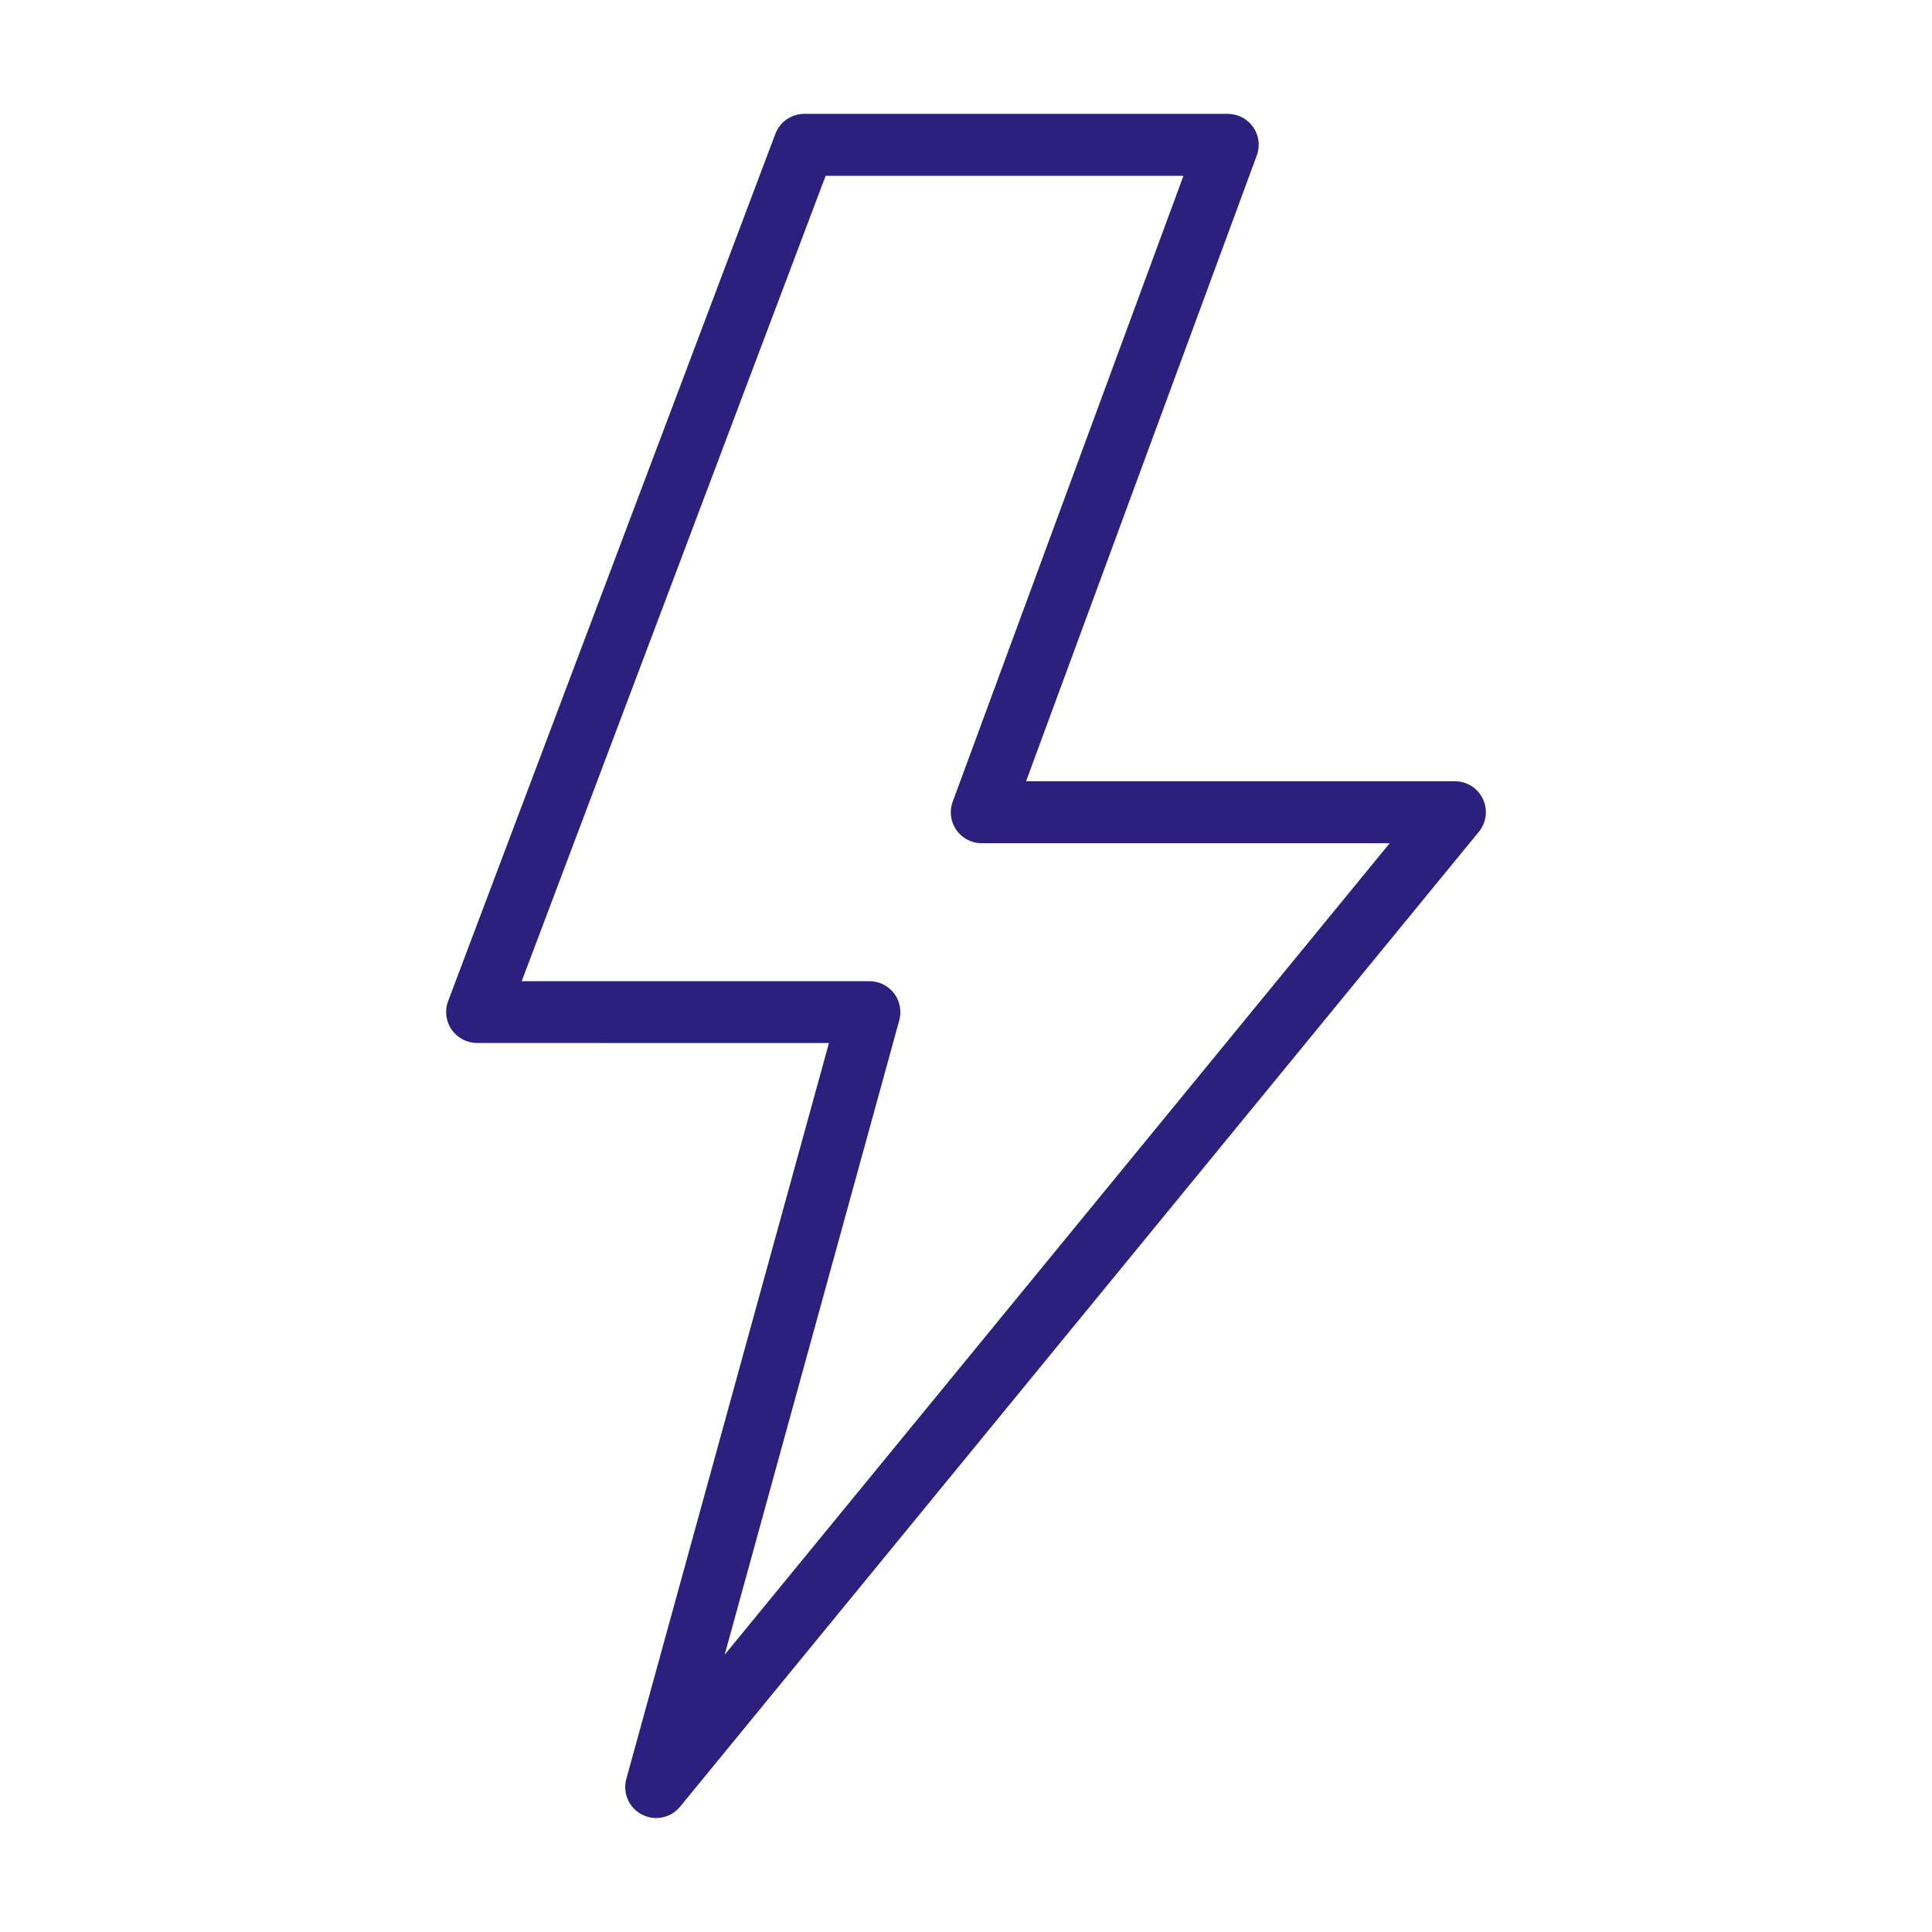
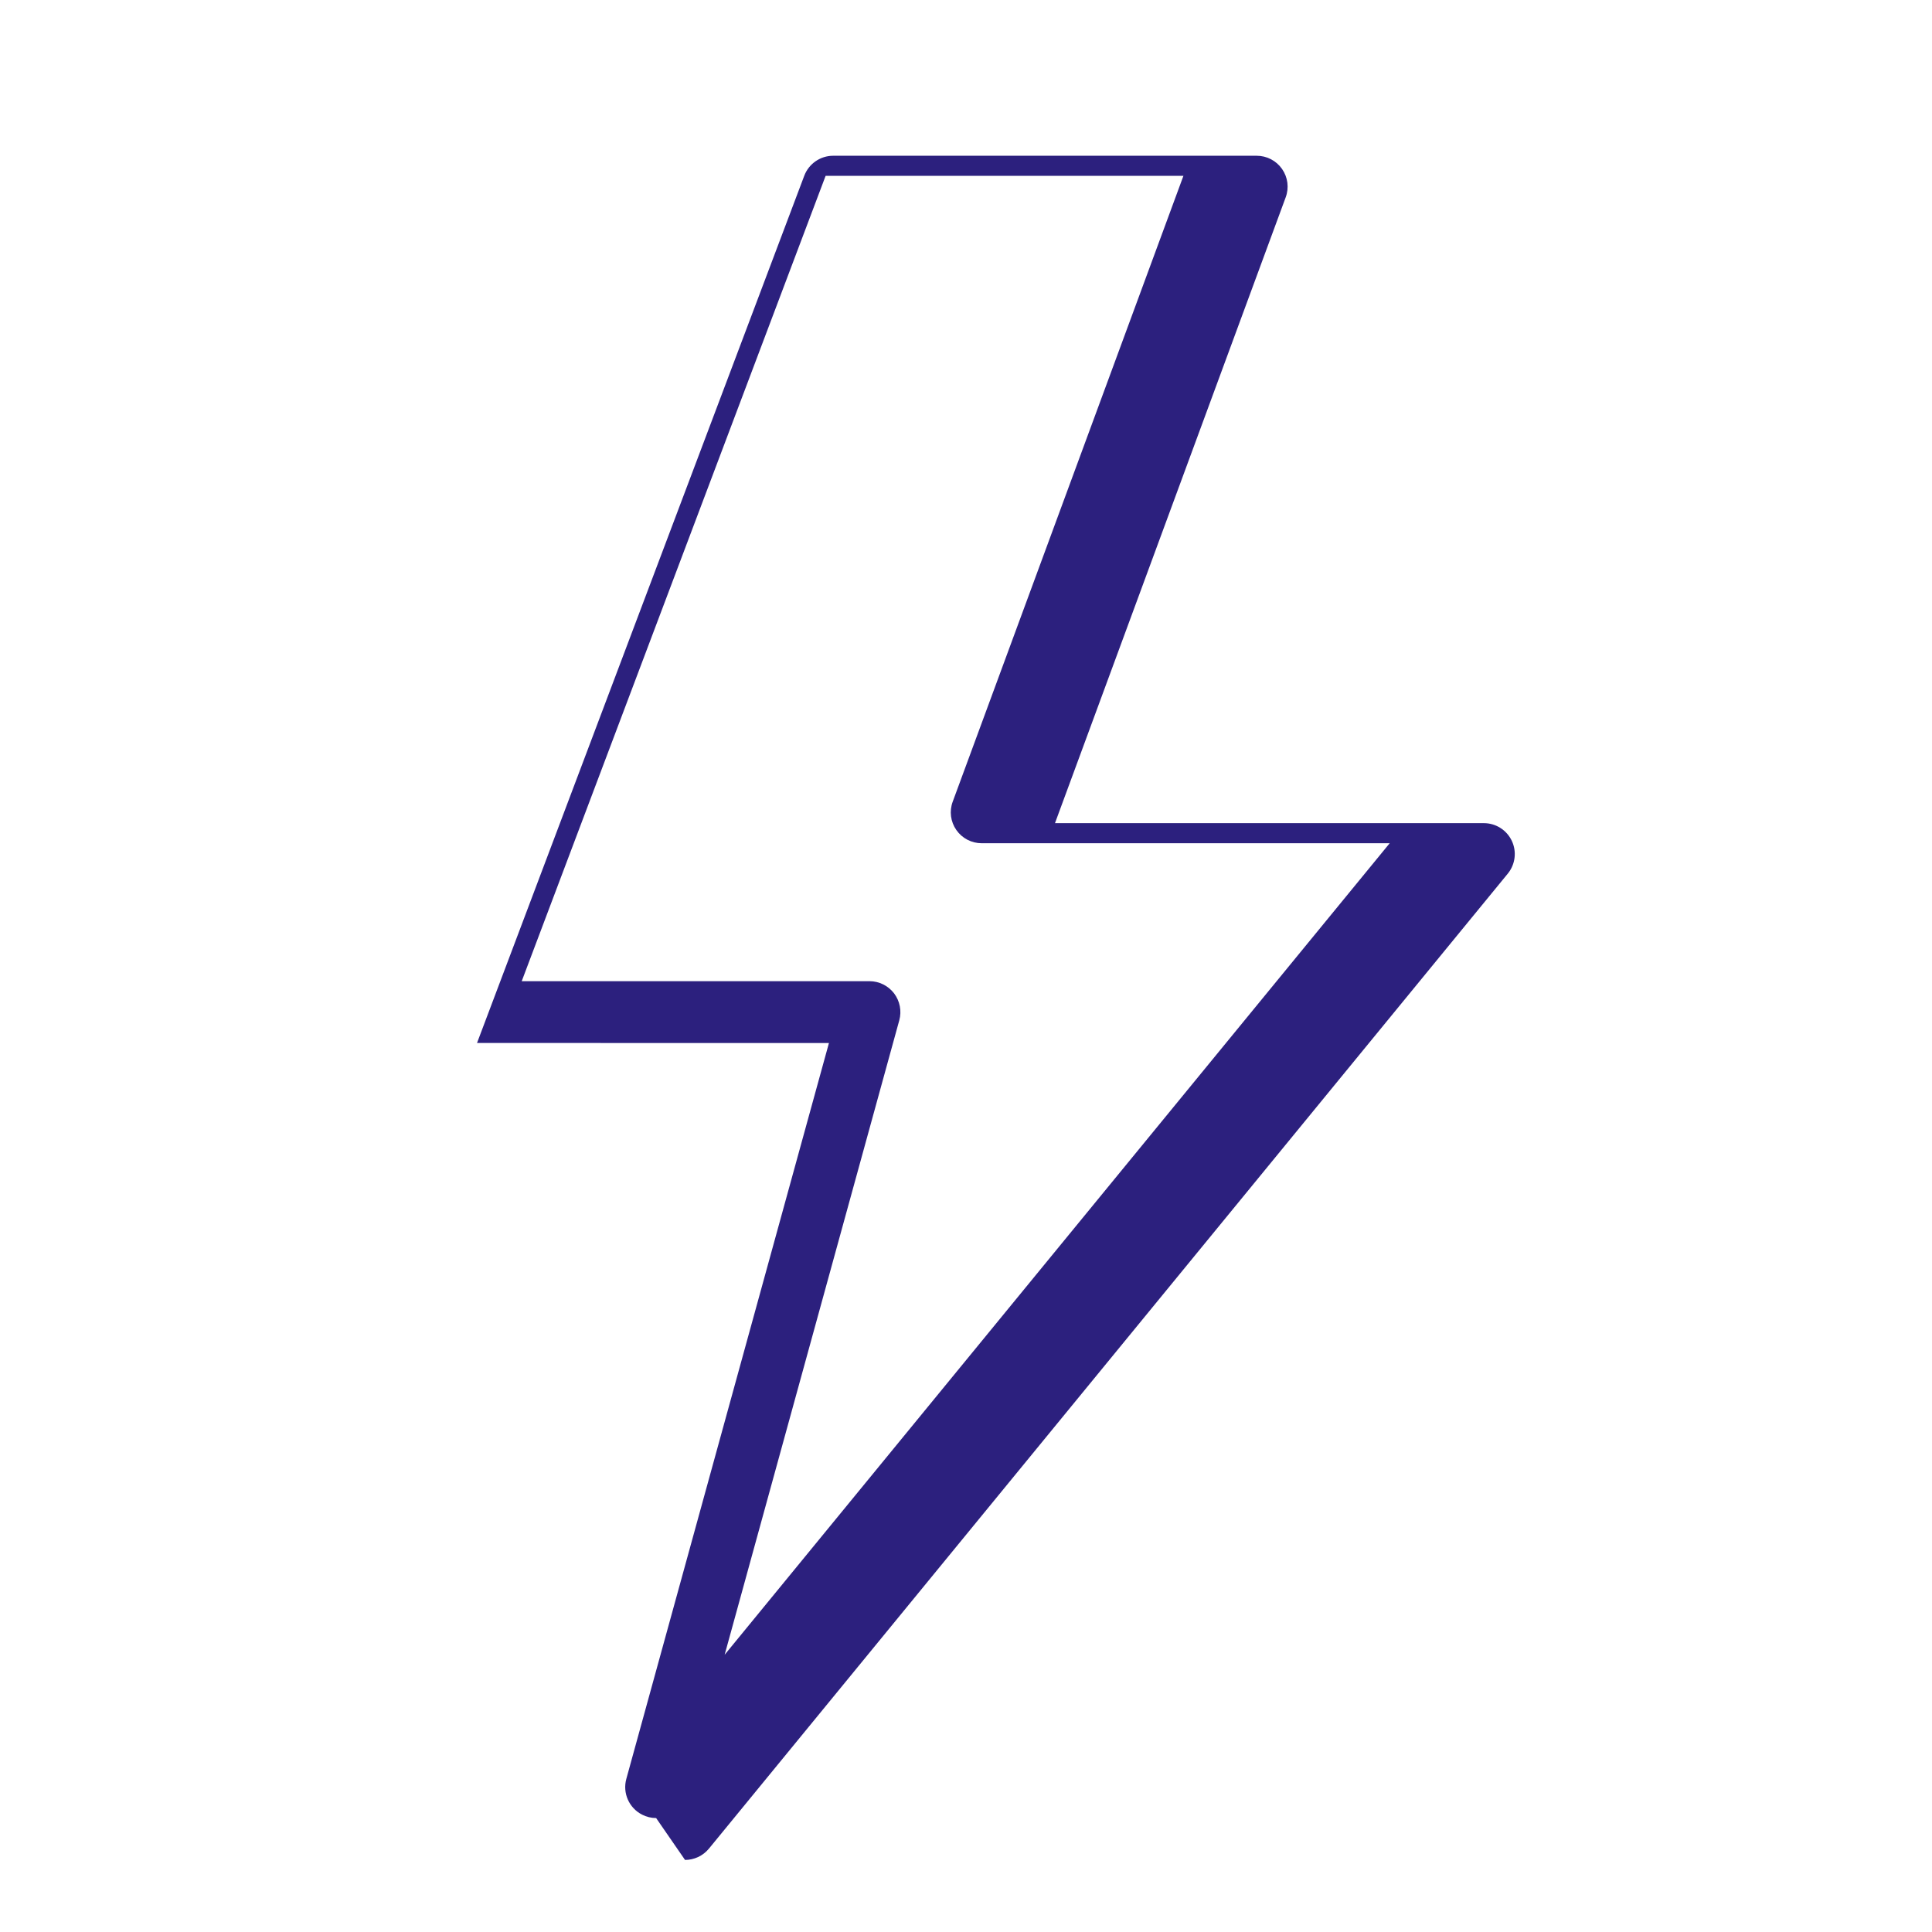
<svg xmlns="http://www.w3.org/2000/svg" viewBox="0 0 100 100" fill-rule="evenodd">
-   <path d="m33.961 94.102c-0.25 0-0.5-0.059-0.734-0.18-0.672-0.348-1.008-1.117-0.809-1.844l10.488-38.09-18.215-0.004c-0.523 0-1.016-0.258-1.316-0.691-0.297-0.434-0.367-0.984-0.18-1.477l16.938-44.887c0.234-0.621 0.832-1.035 1.496-1.035h21.922c0.523 0 1.012 0.254 1.312 0.684s0.371 0.977 0.188 1.469l-11.941 32.391h22.199c0.617 0 1.18 0.355 1.445 0.914 0.266 0.559 0.184 1.219-0.207 1.699l-41.348 50.465c-0.312 0.379-0.77 0.586-1.238 0.586zm-6.957-43.316h18c0.5 0 0.969 0.234 1.273 0.629 0.301 0.398 0.402 0.914 0.27 1.395l-9.039 32.84 34.422-42.004h-21.117c-0.523 0-1.012-0.254-1.312-0.684-0.301-0.43-0.371-0.977-0.188-1.469l11.941-32.391h-18.52z" fill="#2c207e" />
+   <path d="m33.961 94.102c-0.25 0-0.5-0.059-0.734-0.18-0.672-0.348-1.008-1.117-0.809-1.844l10.488-38.09-18.215-0.004l16.938-44.887c0.234-0.621 0.832-1.035 1.496-1.035h21.922c0.523 0 1.012 0.254 1.312 0.684s0.371 0.977 0.188 1.469l-11.941 32.391h22.199c0.617 0 1.18 0.355 1.445 0.914 0.266 0.559 0.184 1.219-0.207 1.699l-41.348 50.465c-0.312 0.379-0.77 0.586-1.238 0.586zm-6.957-43.316h18c0.5 0 0.969 0.234 1.273 0.629 0.301 0.398 0.402 0.914 0.27 1.395l-9.039 32.84 34.422-42.004h-21.117c-0.523 0-1.012-0.254-1.312-0.684-0.301-0.43-0.371-0.977-0.188-1.469l11.941-32.391h-18.52z" fill="#2c207e" />
</svg>